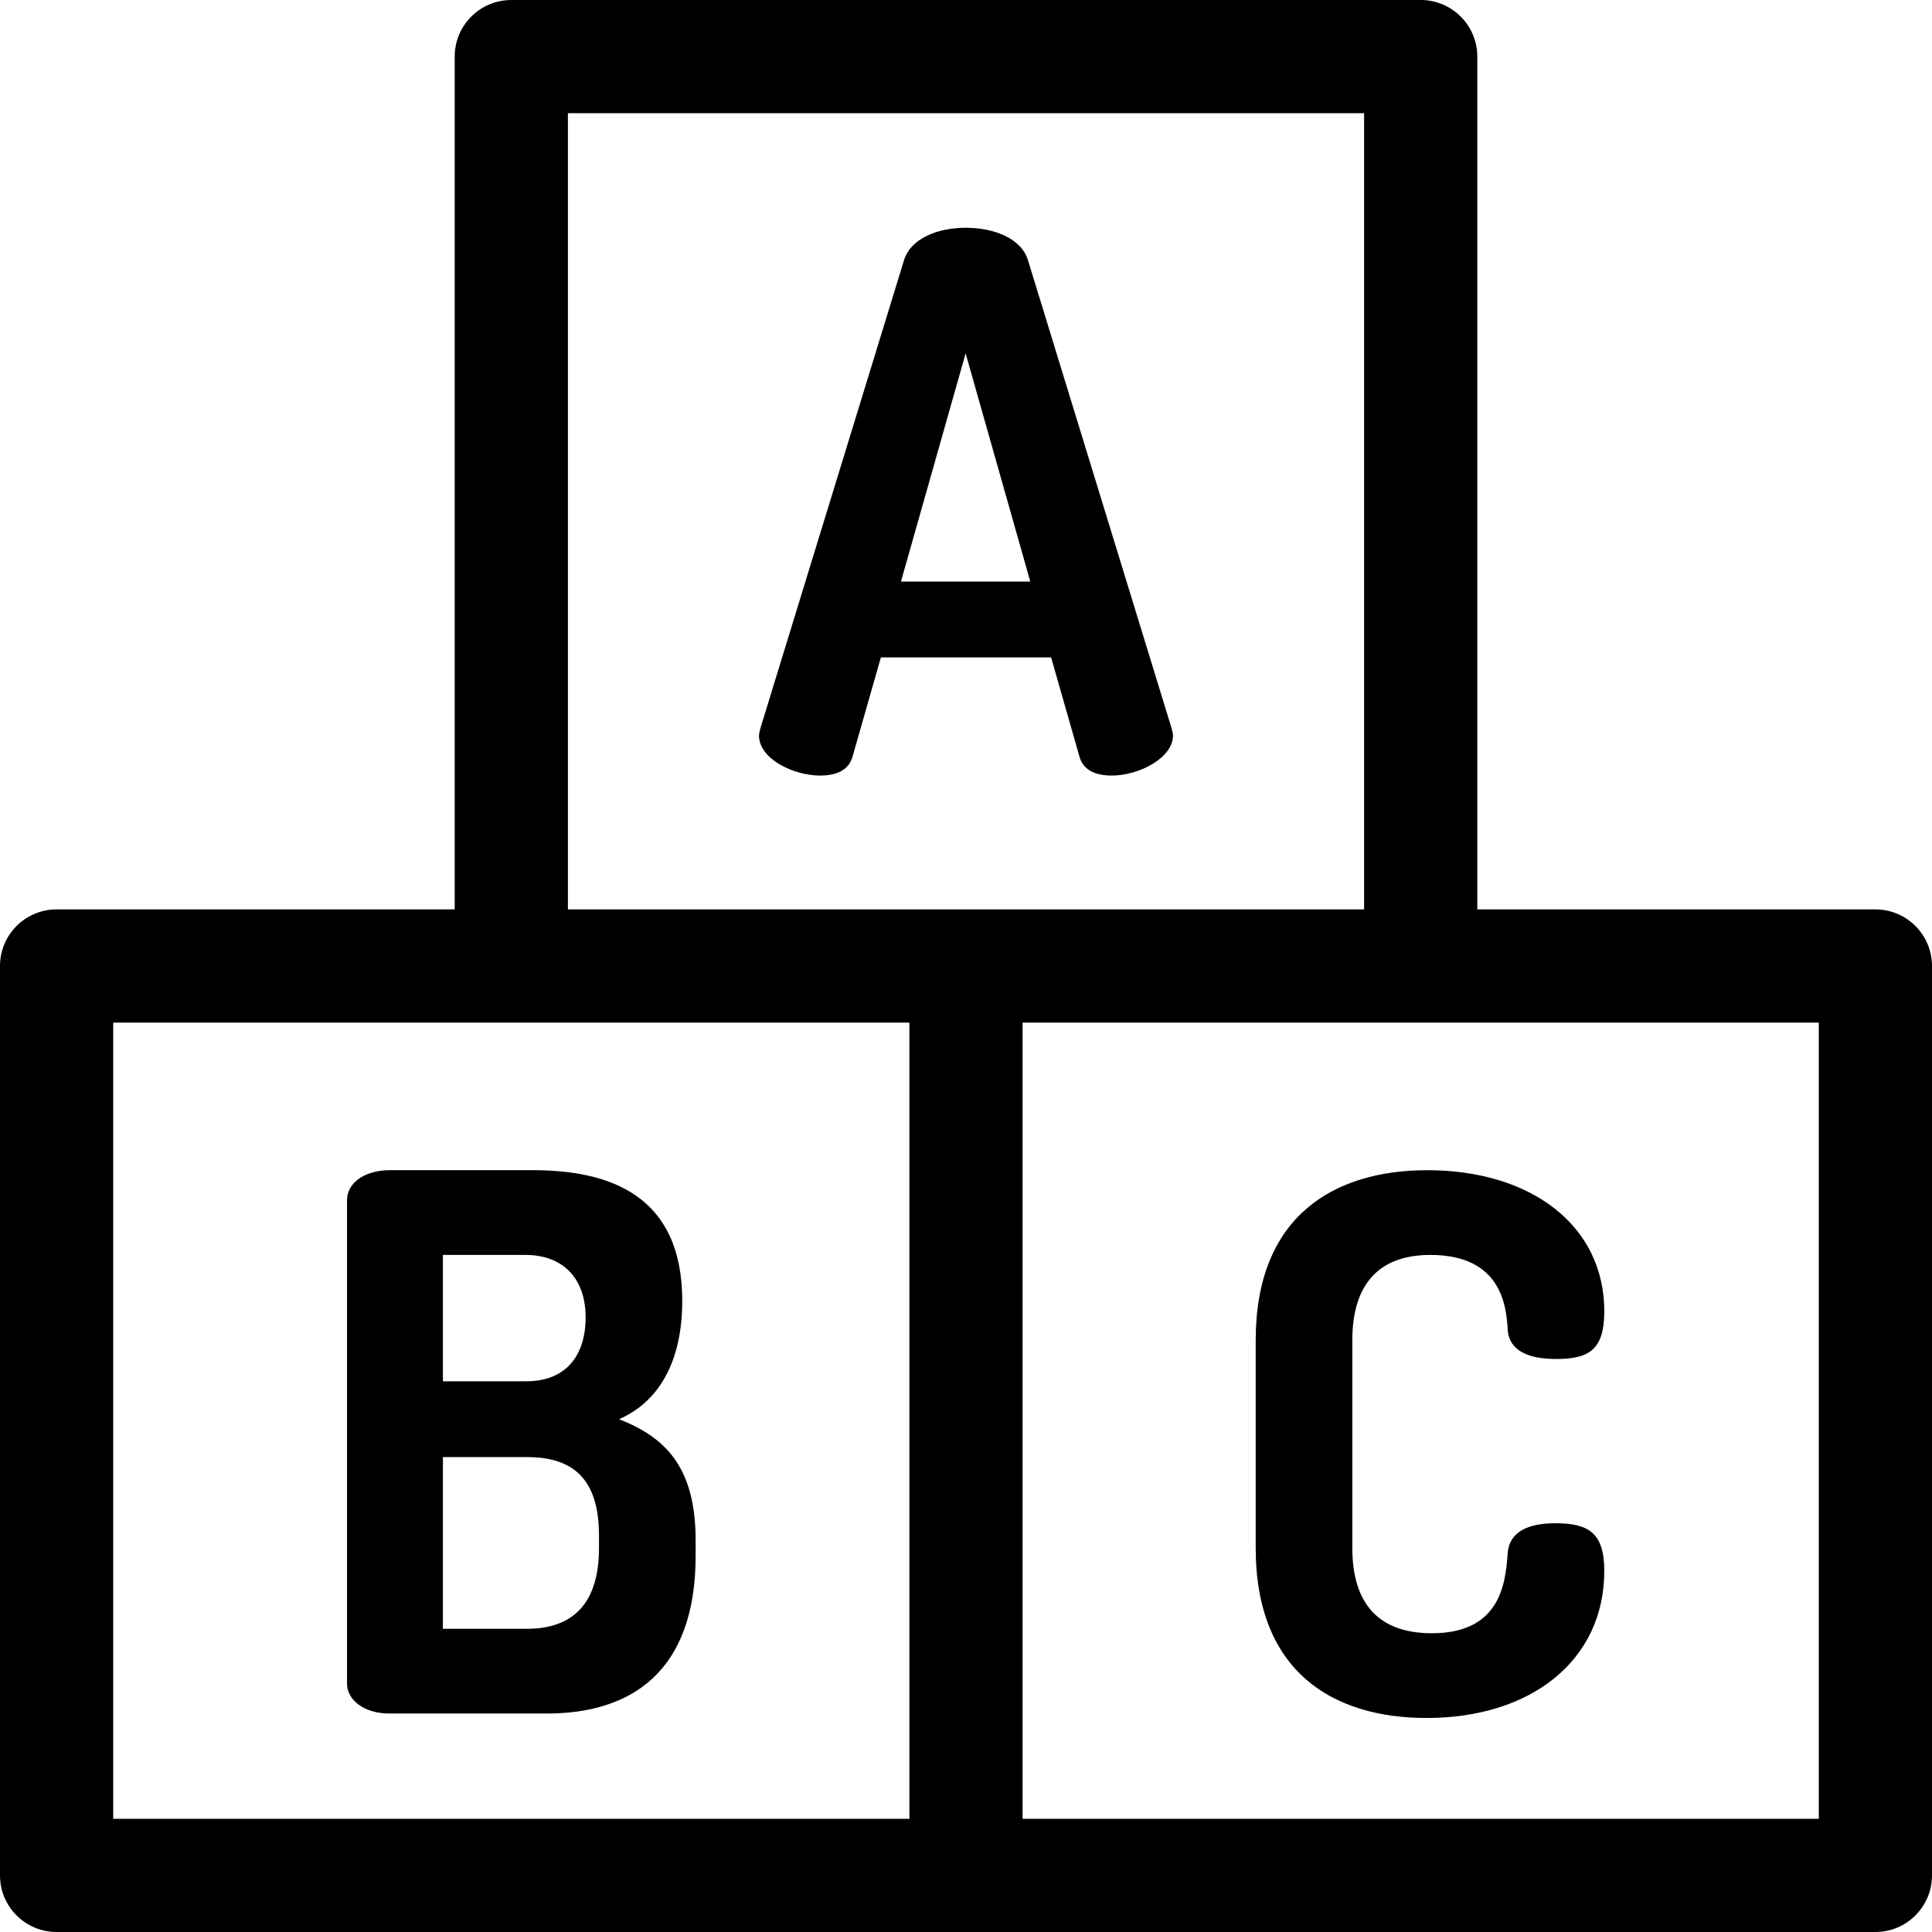
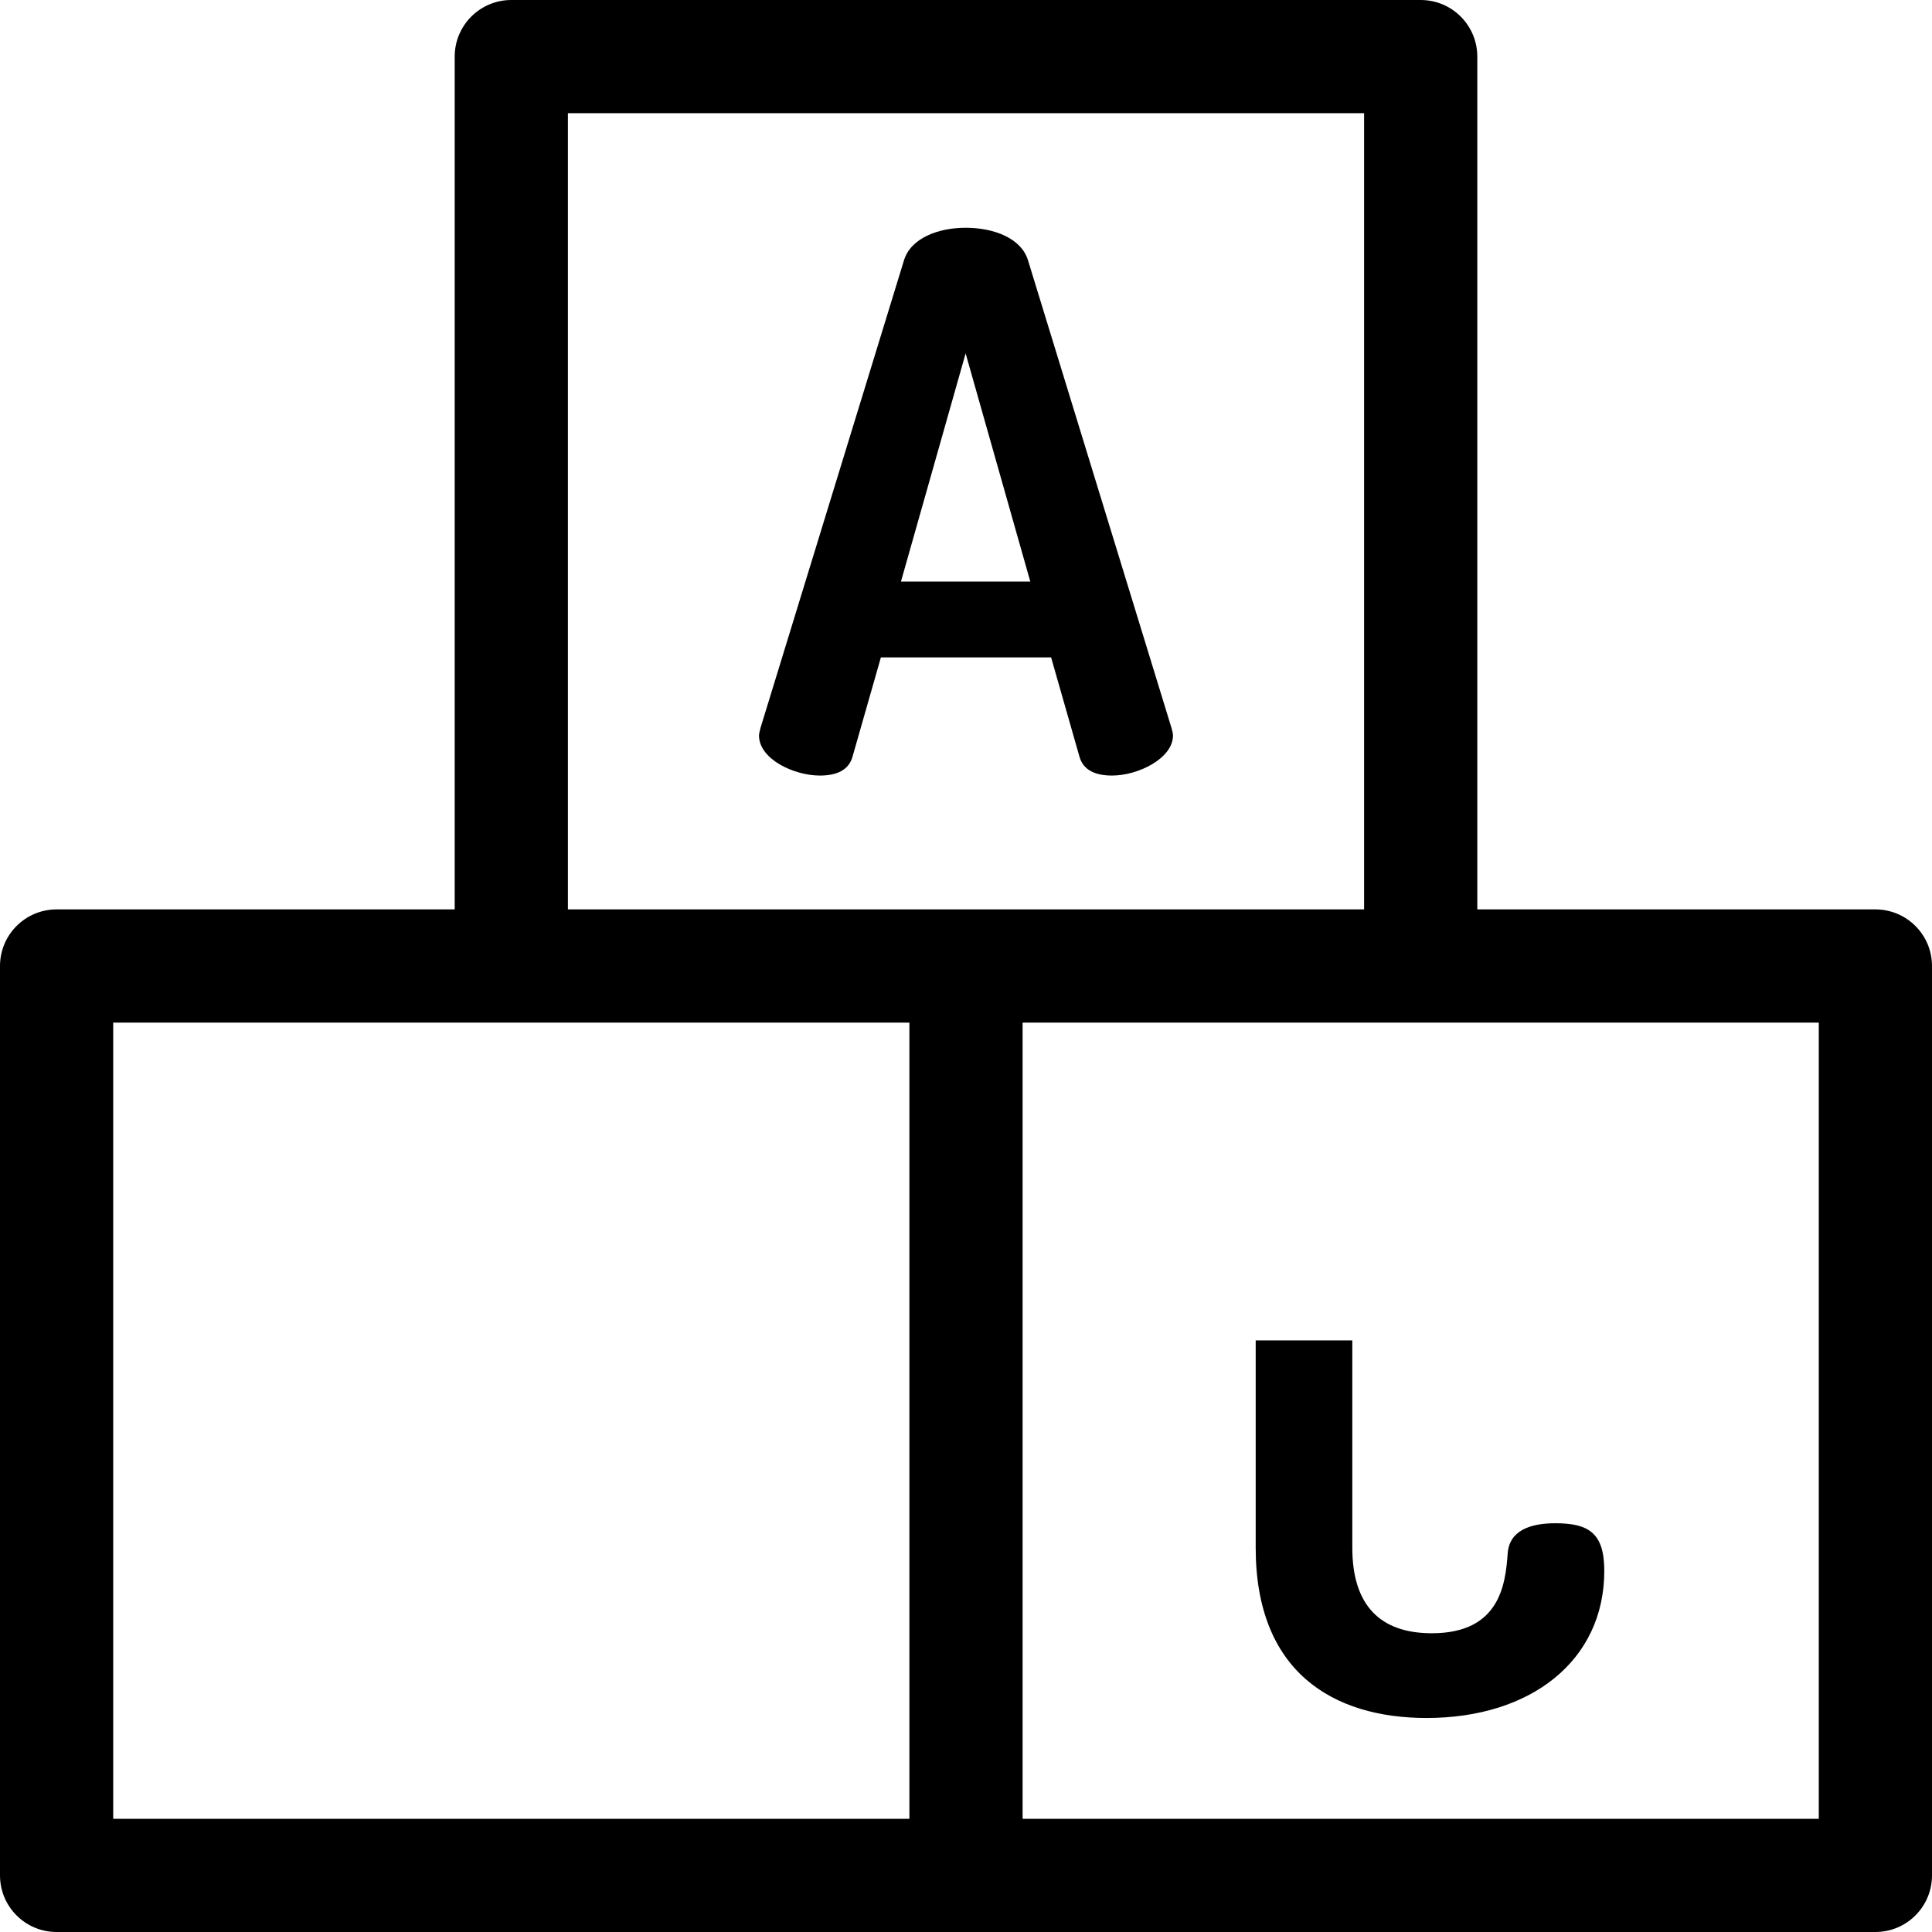
<svg xmlns="http://www.w3.org/2000/svg" id="Capa_1" enable-background="new 0 0 512 512" height="512" viewBox="0 0 512 512" width="512">
  <path d="m286.037 200.41c.985 3.743 4.334 5.122 8.667 5.122 6.895 0 16.152-4.53 16.152-10.637 0-.591-.197-1.182-.394-1.97l-38.016-123.898c-1.773-5.909-9.062-8.667-16.546-8.667-7.288 0-14.576 2.757-16.349 8.667l-38.017 123.898c-.197.788-.394 1.576-.394 1.97 0 6.303 9.258 10.637 16.152 10.637 4.334 0 7.682-1.379 8.667-5.122l7.485-26.198h45.108zm-47.274-46.289 17.137-60.472 17.137 60.472z" />
-   <path d="m164.06 376.099c10.44-4.53 16.742-15.167 16.742-31.319 0-27.971-19.106-34.668-39.592-34.668h-38.016c-5.712 0-11.228 2.758-11.228 8.076v128.034c0 4.136 4.333 7.879 11.228 7.879h41.759c22.258 0 39.395-11.031 39.395-41.759v-4.137c.001-19.696-8.273-27.378-20.288-32.106zm-46.683-43.532h21.864c10.046 0 15.955 6.303 15.955 16.546 0 10.046-5.121 16.94-15.758 16.94h-22.061zm41.365 77.609c0 14.97-7.092 21.471-19.107 21.471h-22.258v-45.502h22.258c12.015 0 19.107 5.515 19.107 20.879z" />
  <path d="m497 241h-105.5v-226c0-8.284-6.716-15-15-15h-241c-8.284 0-15 6.716-15 15v226h-105.5c-8.284 0-15 6.716-15 15v241c0 8.284 6.716 15 15 15h241 241c8.284 0 15-6.716 15-15v-241c0-8.284-6.716-15-15-15zm-346.5-211h211v211h-105.5-105.5zm-120.5 241h105.5 105.5v211h-211zm452 211h-211v-211h105.5 105.5z" />
-   <path d="m332.771 355.22v54.956c0 32.895 20.485 45.107 45.305 45.107 27.576 0 47.077-15.167 47.077-39.001 0-10.046-4.137-12.606-13-12.606-6.697 0-12.213 1.97-12.606 8.076-.591 8.273-2.167 21.076-20.092 21.076-13.592 0-21.077-7.288-21.077-22.652v-54.956c0-15.364 7.485-22.652 20.683-22.652 18.713 0 20.092 13.395 20.486 19.501.196 5.909 5.515 8.076 12.803 8.076 8.667 0 12.804-2.364 12.804-12.606 0-22.849-19.501-37.425-46.881-37.425-24.82-.002-45.502 12.211-45.502 45.106z" />
+   <path d="m332.771 355.22v54.956c0 32.895 20.485 45.107 45.305 45.107 27.576 0 47.077-15.167 47.077-39.001 0-10.046-4.137-12.606-13-12.606-6.697 0-12.213 1.97-12.606 8.076-.591 8.273-2.167 21.076-20.092 21.076-13.592 0-21.077-7.288-21.077-22.652v-54.956z" />
</svg>